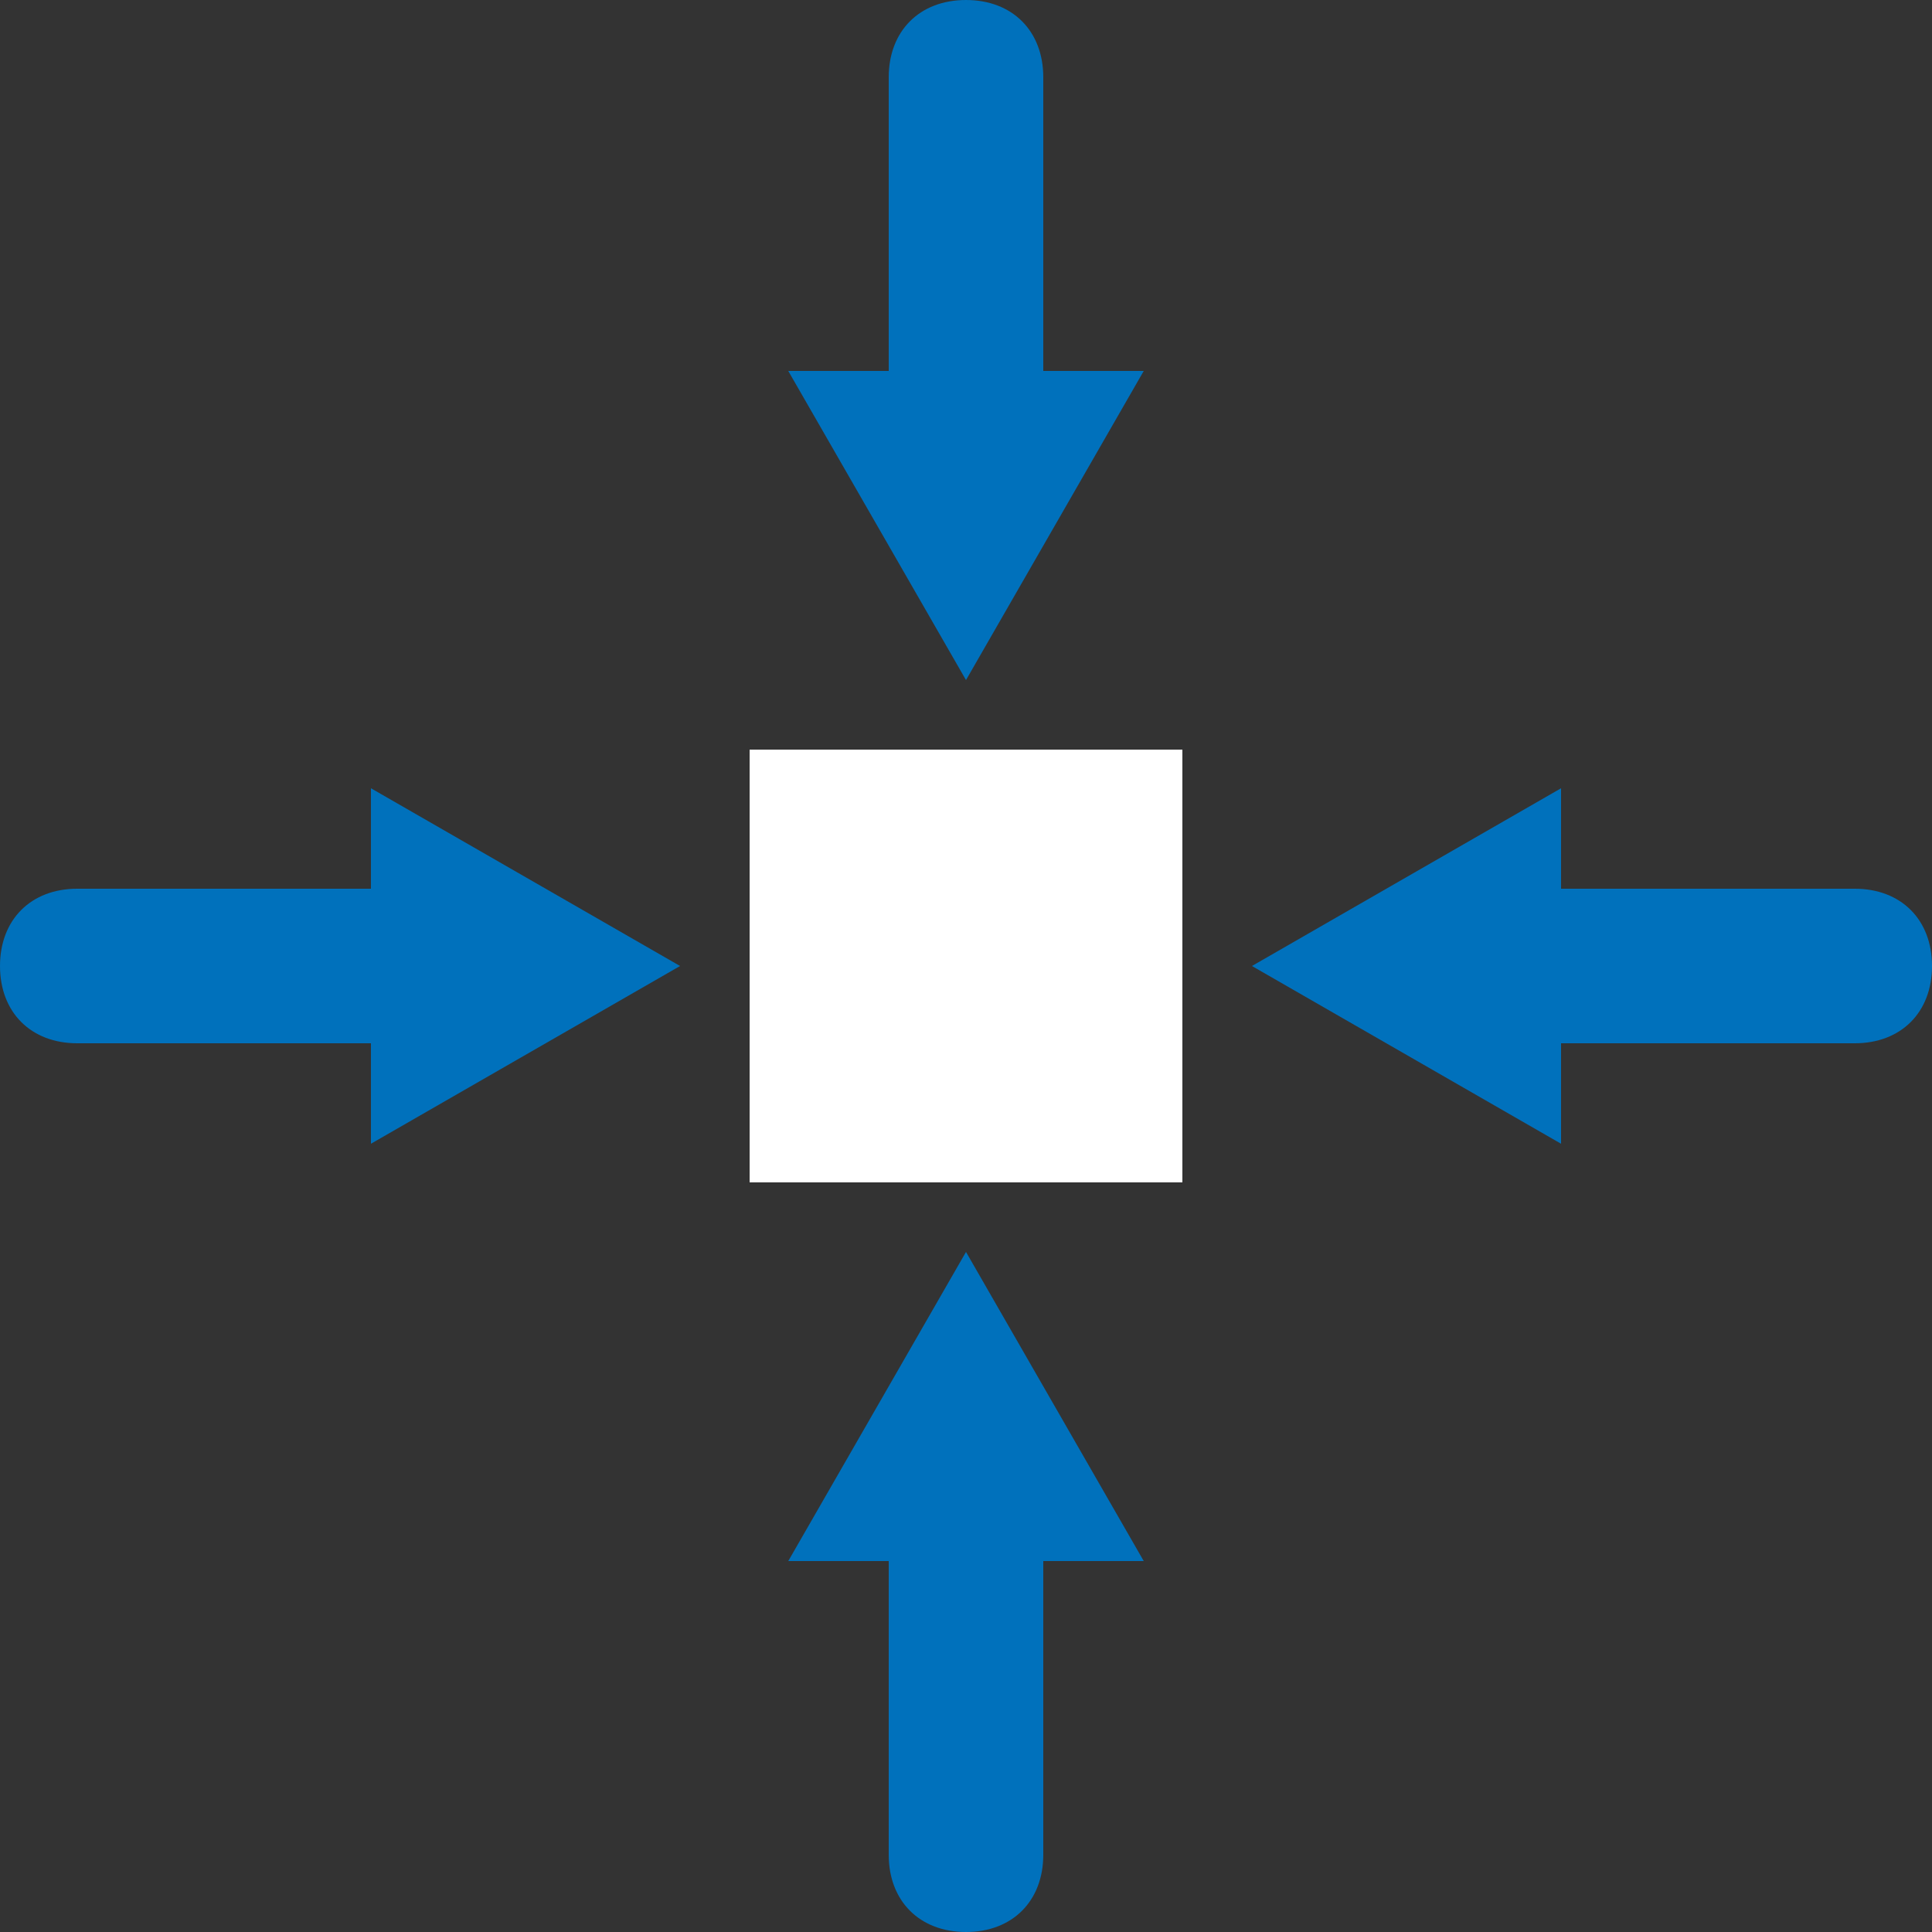
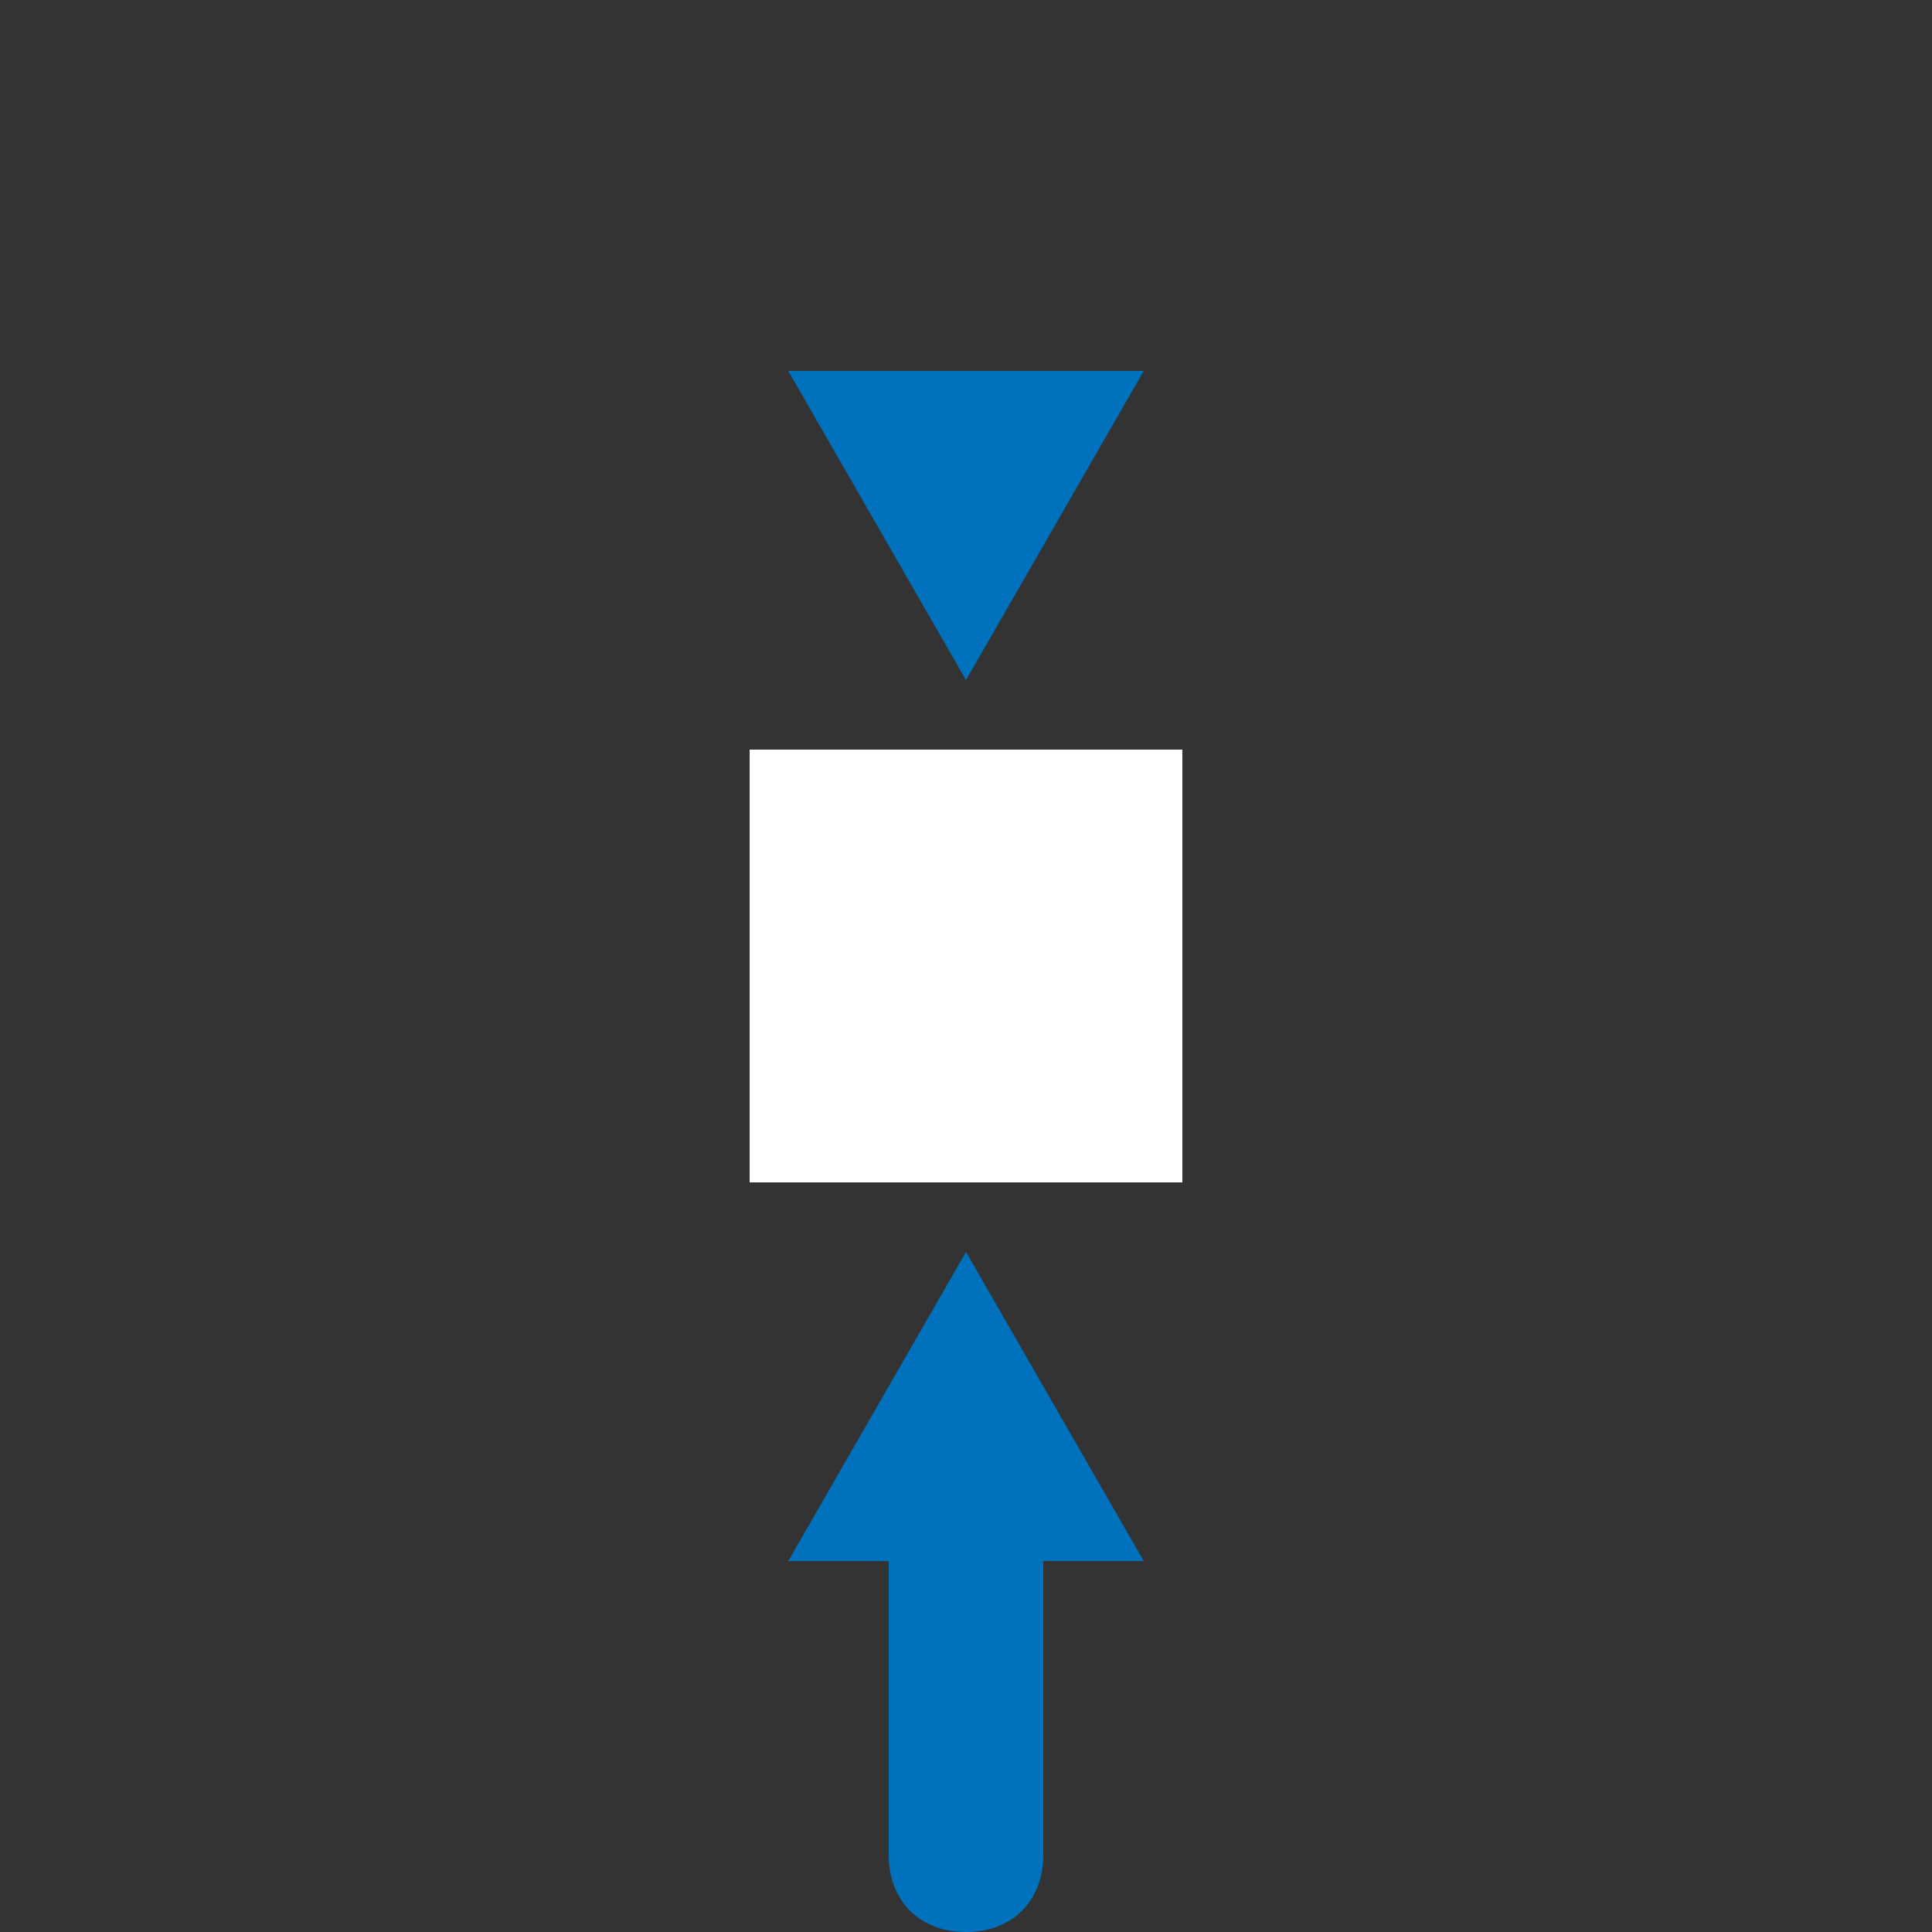
<svg xmlns="http://www.w3.org/2000/svg" version="1.1" id="Layer_1" x="0px" y="0px" viewBox="0 0 25 25" style="enable-background:new 0 0 25 25;" xml:space="preserve">
  <rect x="0" y="0" width="25" height="25" fill="#333333" stroke="none" />
  <style type="text/css">
	.st0{fill:#0071BC;}
	.st1{fill:#FFFFFF;}
</style>
  <title>dt-menu-icon-ndo</title>
  <g id="df6d0afe-e888-4350-aa68-ea88fa57581b">
    <g id="_x33_0598b67-6e0e-4503-a803-625f48ff2bf6">
-       <path class="st0" d="M12.5,6.5c-0.6,0-1-0.4-1-1V1c0-0.6,0.4-1,1-1s1,0.4,1,1v4.4C13.5,6,13.1,6.5,12.5,6.5    C12.5,6.5,12.5,6.5,12.5,6.5z" />
      <polygon class="st0" points="10.2,4.8 12.5,8.8 14.8,4.8   " />
      <path class="st0" d="M12.5,25c-0.6,0-1-0.4-1-1v-4.5c0-0.6,0.4-1,1-1s1,0.4,1,1V24C13.5,24.6,13.1,25,12.5,25z" />
      <polygon class="st0" points="14.8,20.2 12.5,16.2 10.2,20.2   " />
-       <path class="st0" d="M5.4,13.5H1c-0.6,0-1-0.4-1-1s0.4-1,1-1h4.4c0.6,0,1,0.4,1,1S6,13.5,5.4,13.5z" />
-       <polygon class="st0" points="4.8,14.8 8.8,12.5 4.8,10.2   " />
-       <path class="st0" d="M24,13.5h-4.5c-0.6,0-1-0.4-1-1s0.4-1,1-1H24c0.6,0,1,0.4,1,1S24.6,13.5,24,13.5z" />
-       <polygon class="st0" points="20.2,10.2 16.2,12.5 20.2,14.8   " />
      <rect x="9.7" y="9.7" class="st1" width="5.6" height="5.6" />
    </g>
  </g>
</svg>